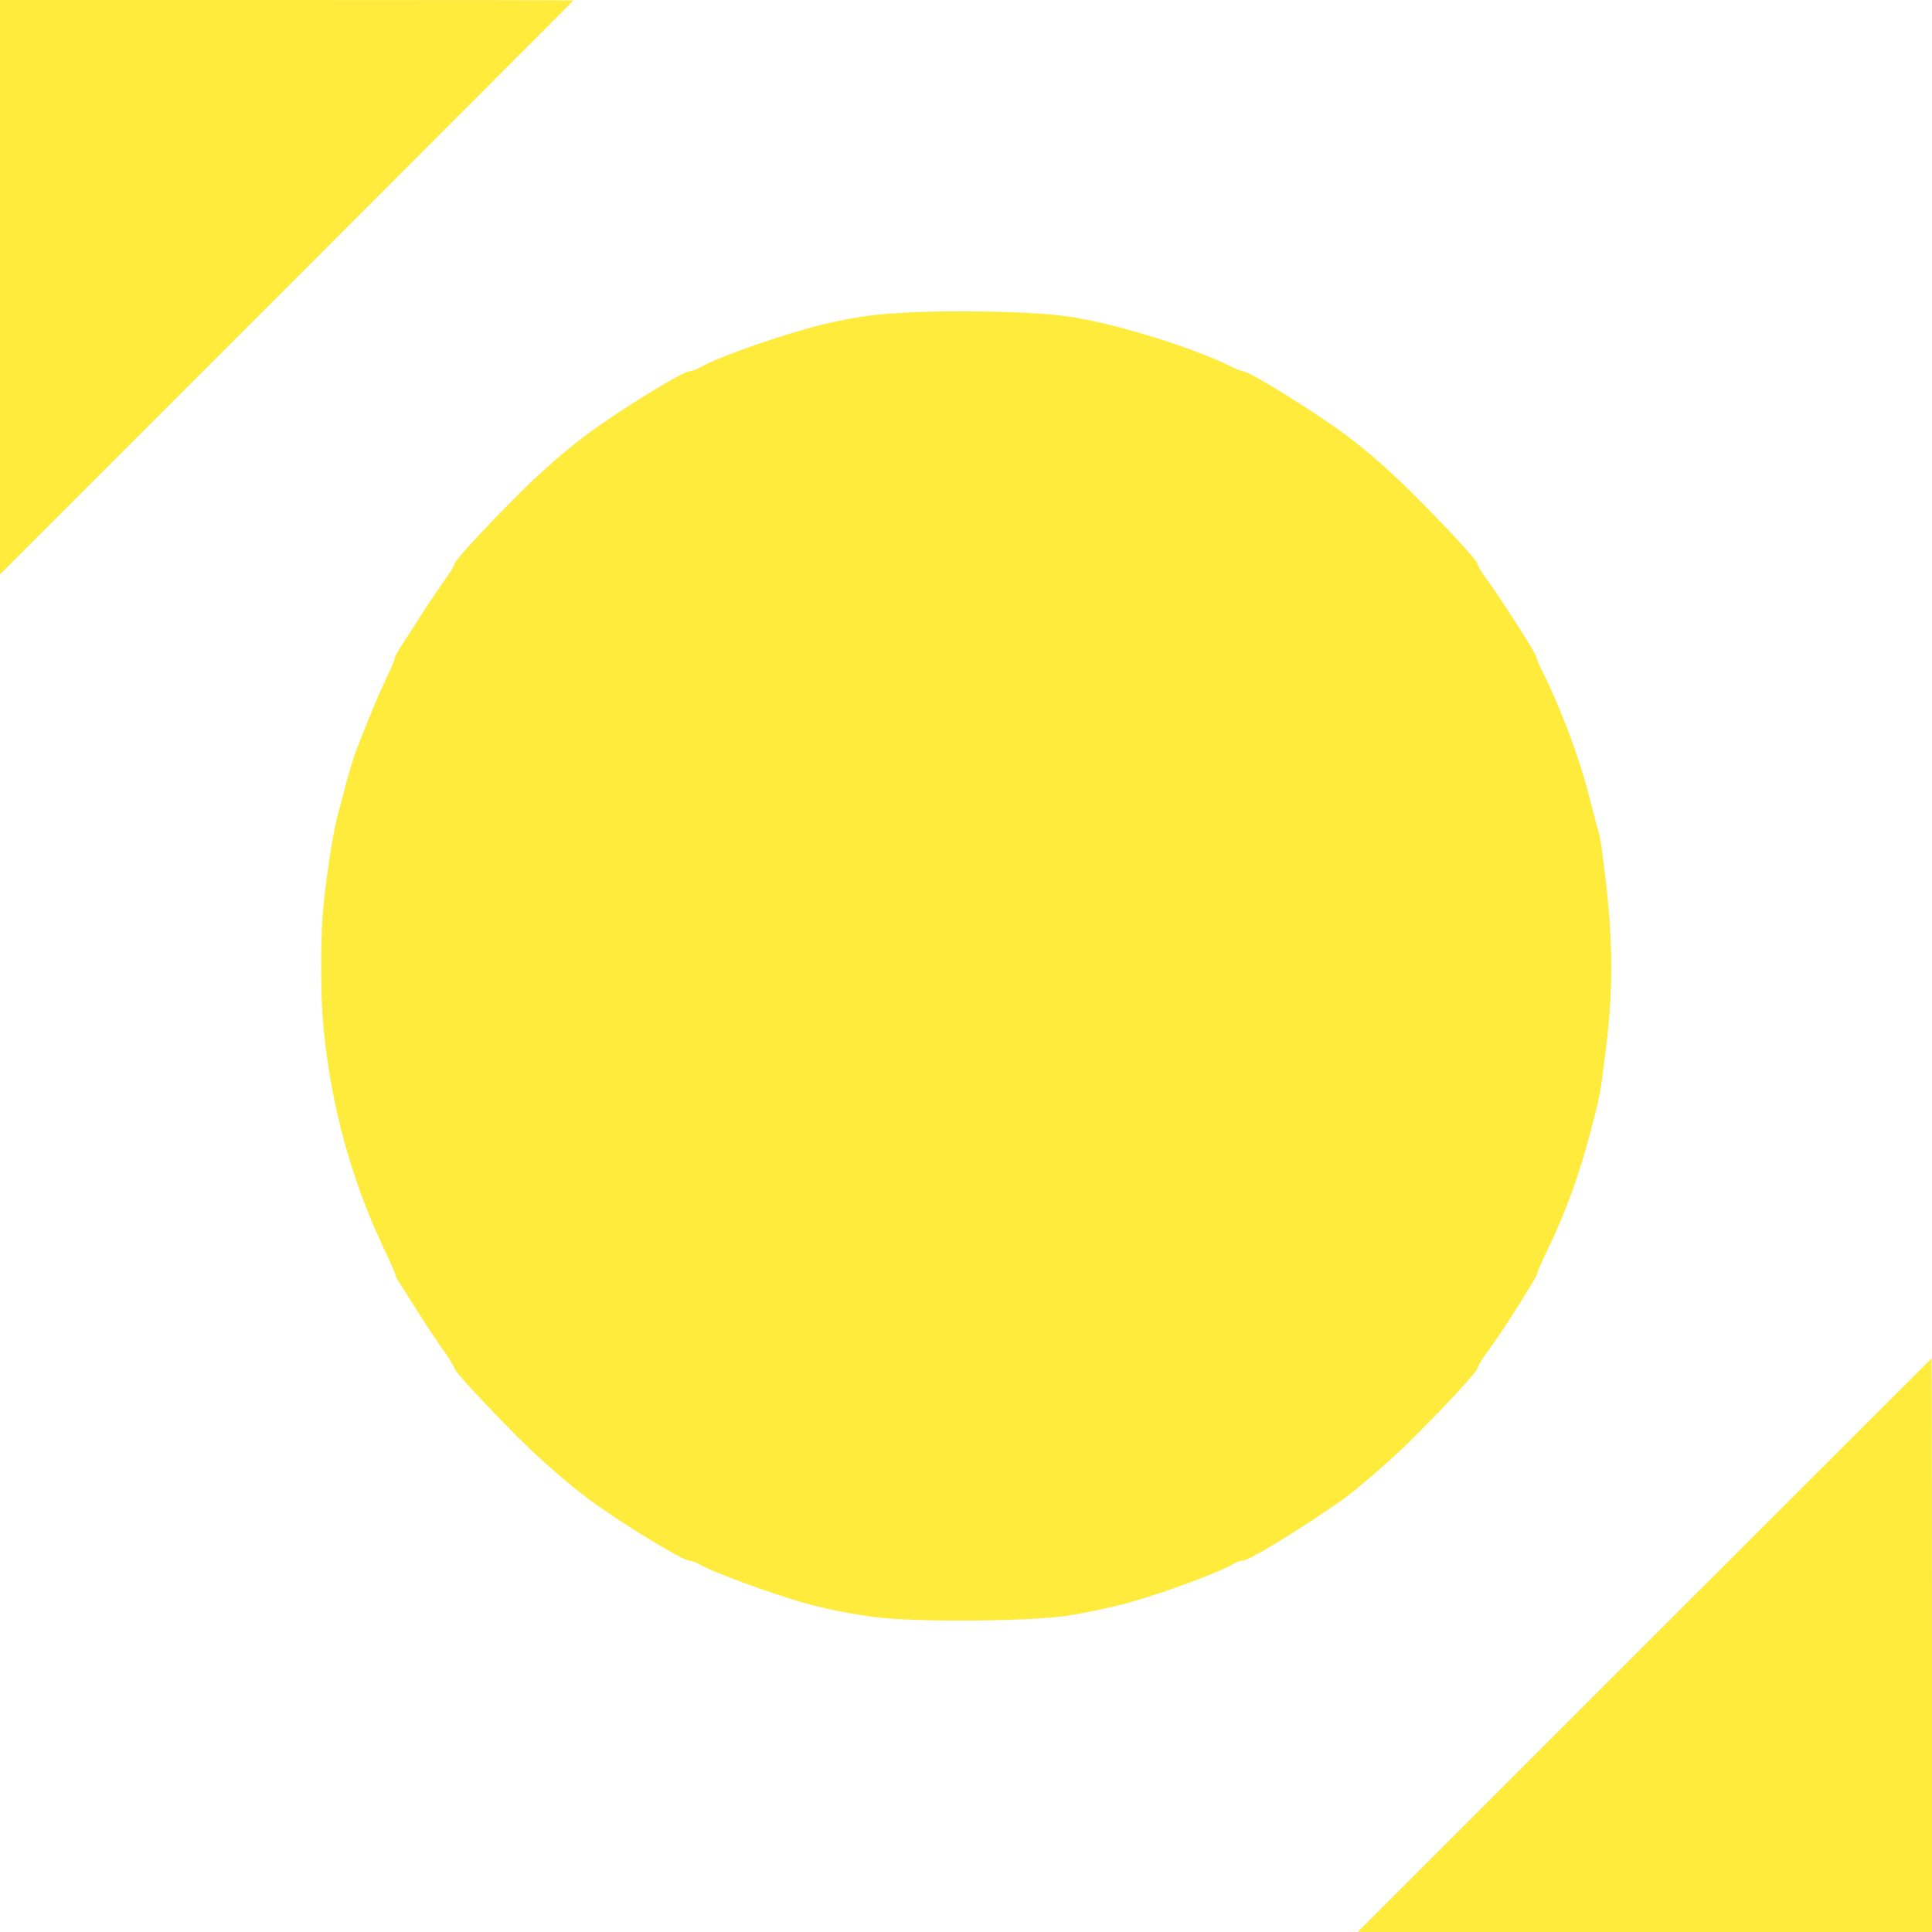
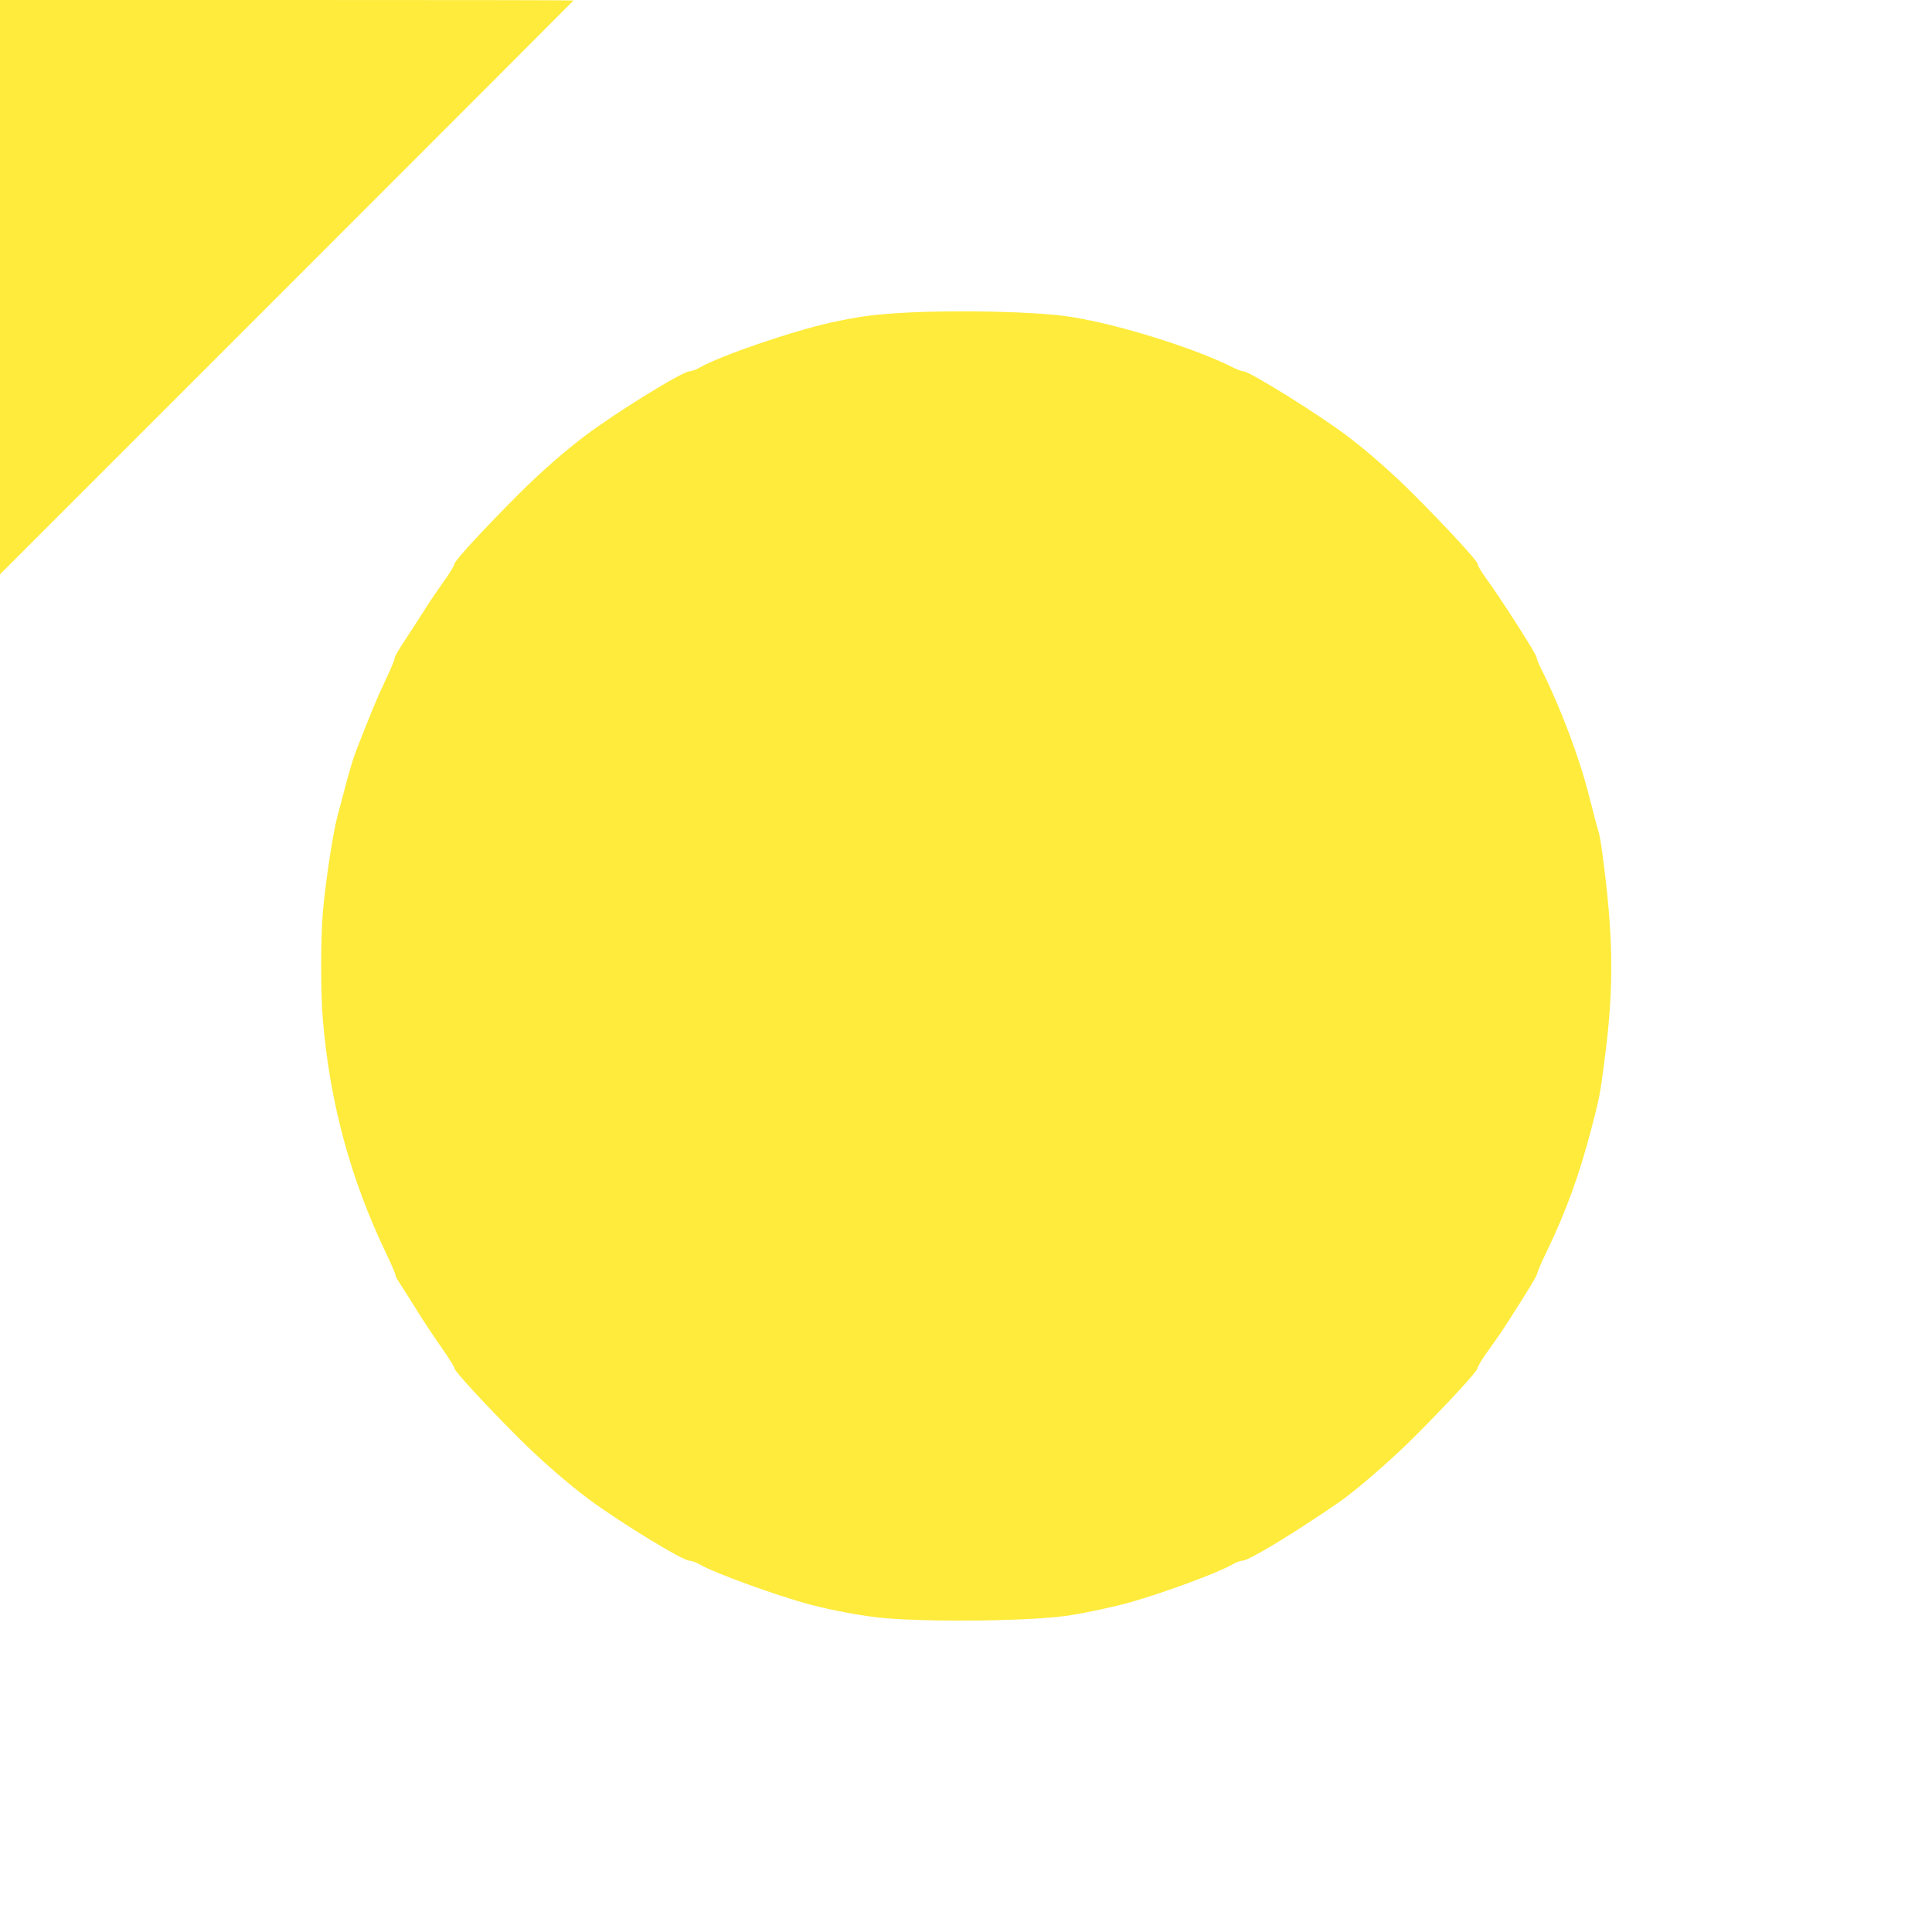
<svg xmlns="http://www.w3.org/2000/svg" version="1.0" width="1280pt" height="1280pt" viewBox="0 0 1280 1280" preserveAspectRatio="xMidYMid meet">
  <g transform="translate(0,1280) scale(0.1,-0.1)" fill="#ffeb3b" stroke="none">
    <path d="M0 10898 l0 -1903 1900 1900 c1045 1045 1900 1901 1900 1902 0 2 -855 3 -1900 3 l-1900 0 0 -1902z" />
    <path d="M6010 10729 c-208 -11 -305 -23 -500 -65 -253 -55 -743 -222 -875 -300 -23 -13 -53 -24 -67 -24 -46 0 -489 -274 -693 -428 -134 -101 -298 -245 -435 -382 -229 -229 -430 -447 -430 -467 0 -10 -32 -63 -72 -118 -39 -55 -98 -141 -130 -193 -32 -51 -90 -140 -128 -198 -39 -58 -68 -109 -65 -114 3 -4 -24 -68 -59 -142 -56 -117 -106 -239 -199 -478 -14 -36 -41 -126 -61 -200 -19 -74 -47 -178 -61 -230 -30 -113 -79 -436 -96 -634 -15 -181 -15 -531 0 -712 46 -546 182 -1051 416 -1541 36 -75 65 -142 65 -150 0 -8 13 -33 29 -56 15 -23 63 -98 106 -167 42 -69 117 -182 166 -252 49 -69 89 -133 89 -142 0 -19 196 -232 420 -457 150 -150 329 -306 474 -414 210 -155 620 -405 663 -405 15 0 45 -11 67 -24 97 -57 513 -208 731 -266 158 -42 352 -77 490 -90 319 -28 964 -20 1213 15 116 17 295 55 422 90 223 63 582 196 675 250 23 14 53 25 66 25 42 0 344 183 644 390 106 73 346 281 490 425 227 227 425 442 425 462 0 10 29 59 65 108 36 49 87 123 114 164 154 239 213 337 216 355 1 12 32 82 68 156 123 256 209 493 287 790 58 221 61 234 94 495 60 464 55 806 -20 1355 -8 63 -20 126 -26 140 -5 14 -32 114 -59 223 -64 254 -188 585 -315 839 -19 37 -34 74 -34 83 0 20 -234 386 -339 530 -28 38 -51 78 -51 88 0 20 -200 237 -430 467 -137 137 -301 281 -435 382 -189 143 -647 428 -687 428 -10 0 -41 11 -68 25 -263 133 -794 297 -1106 340 -214 30 -714 42 -1054 24z" />
-     <path d="M10895 1900 l-1900 -1900 1903 0 1902 0 0 1900 c0 1045 -1 1900 -3 1900 -1 0 -857 -855 -1902 -1900z" />
  </g>
</svg>